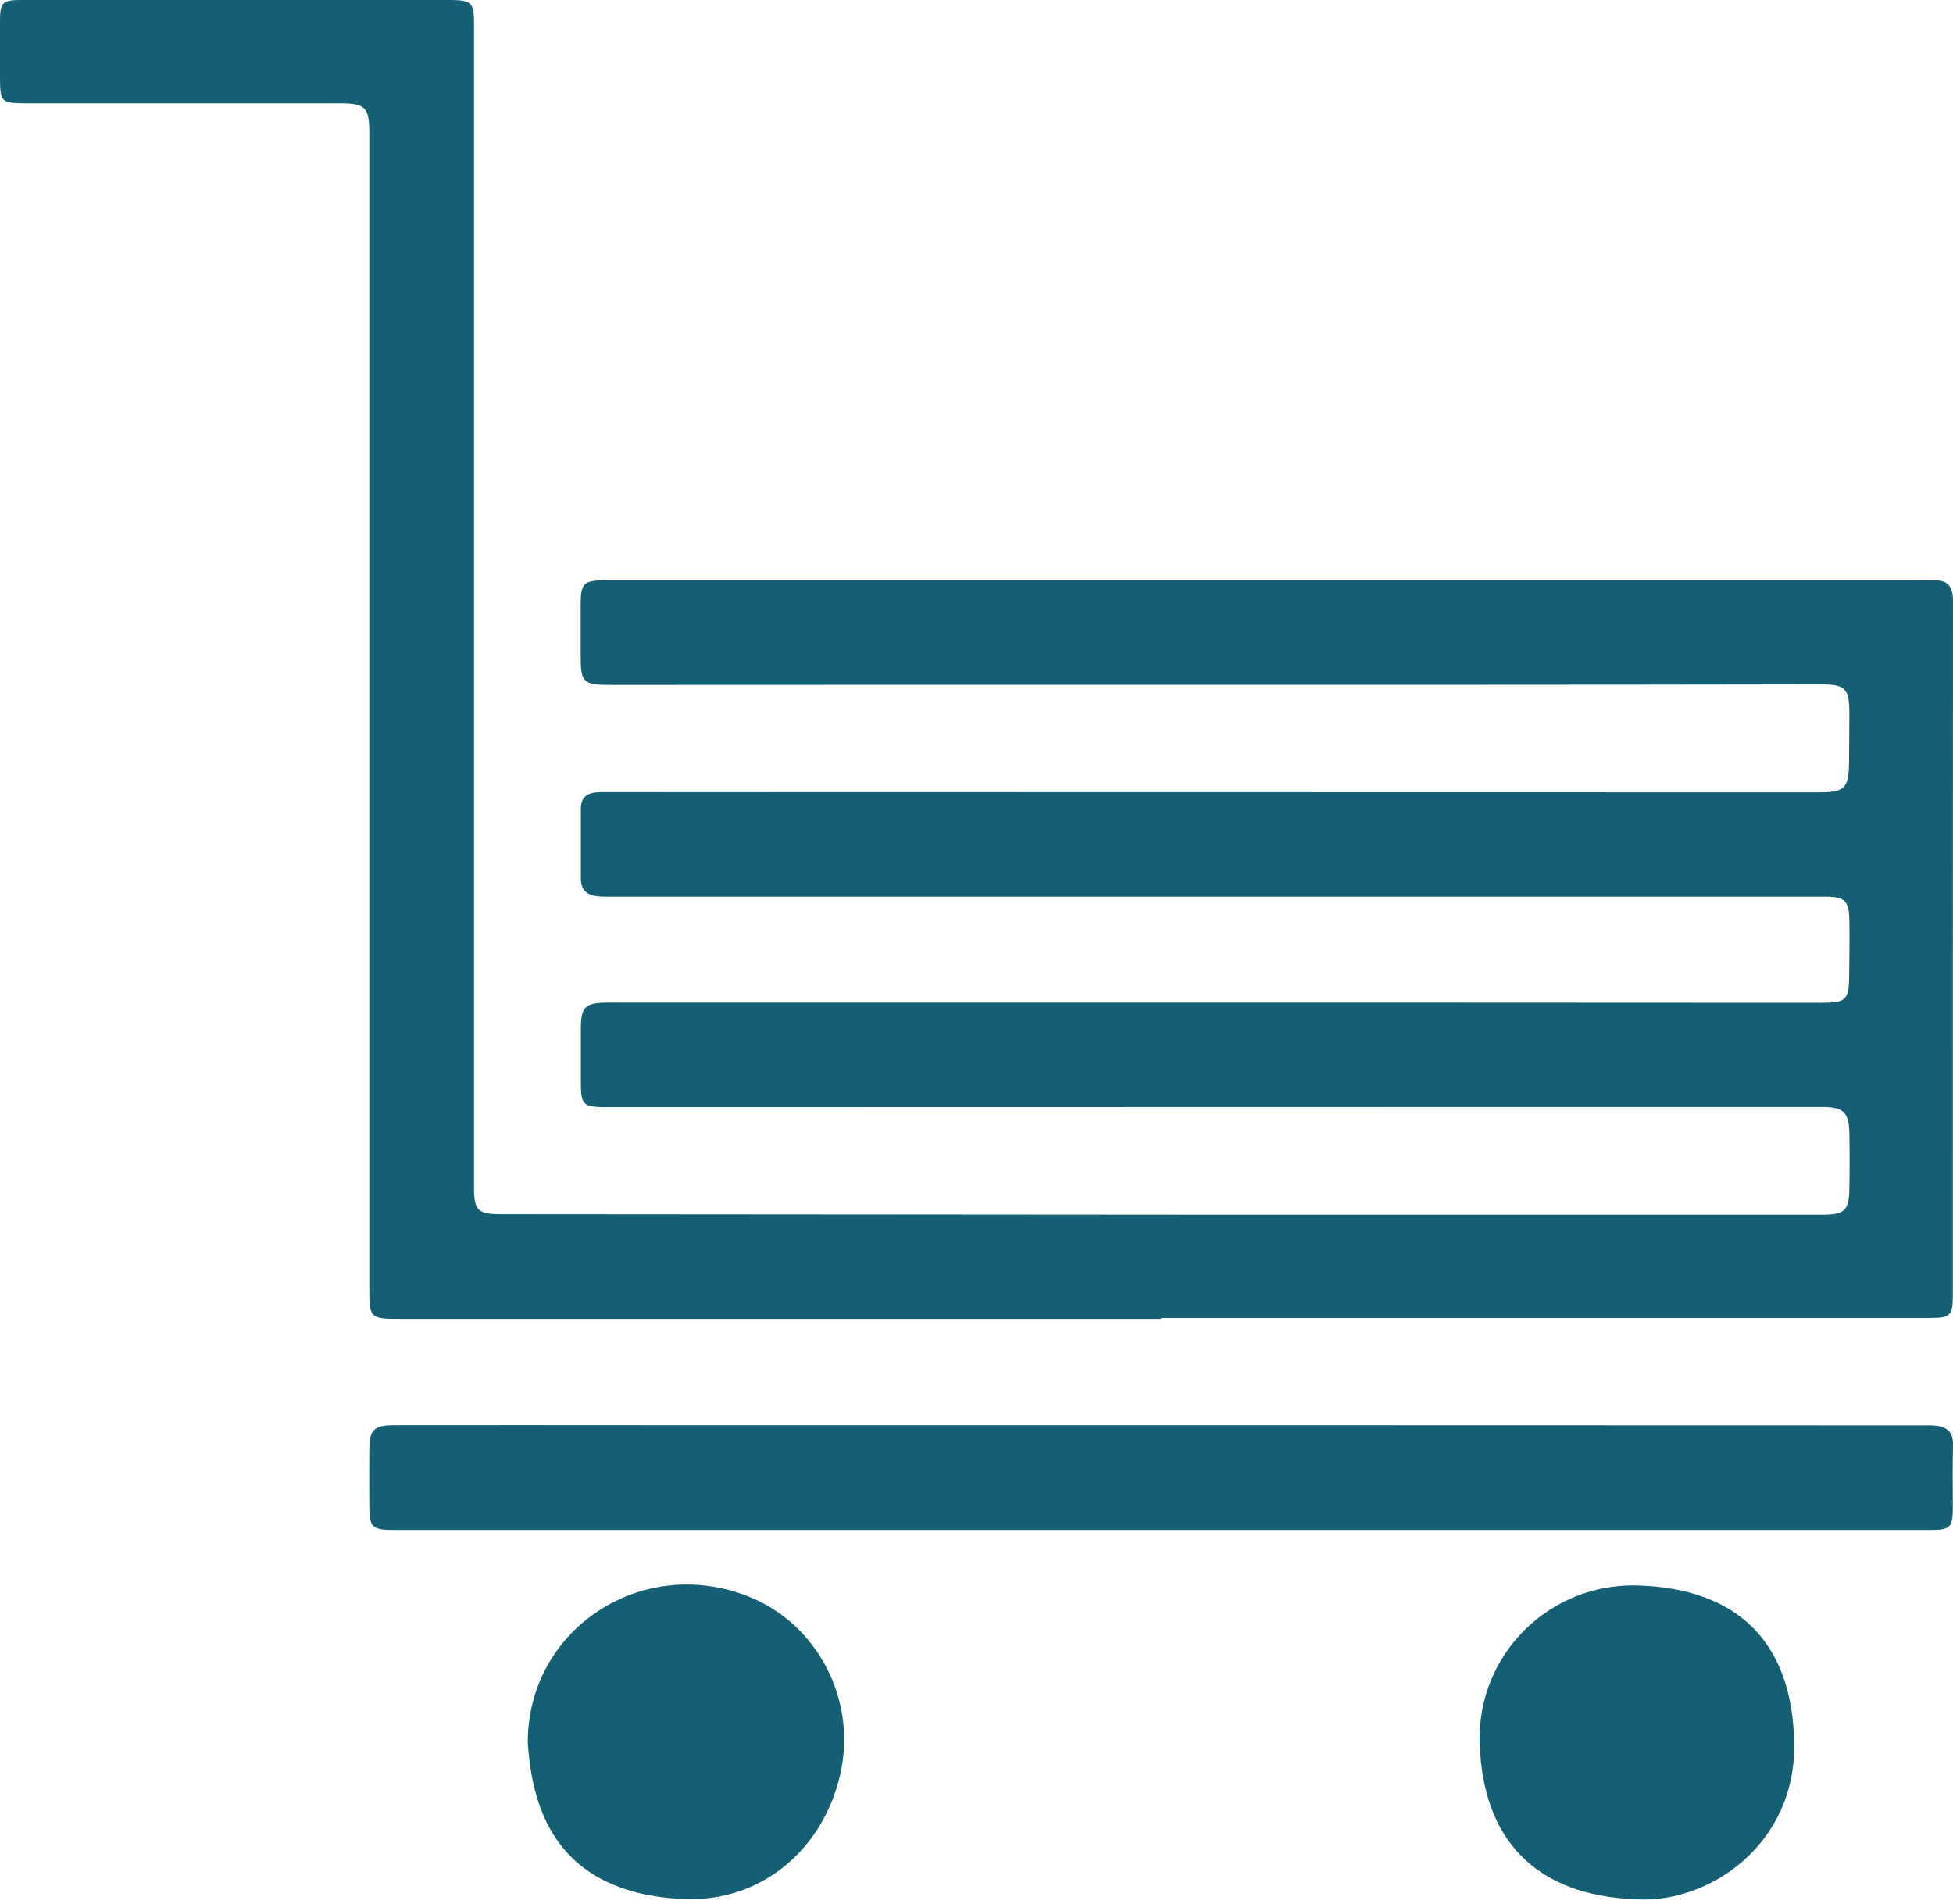
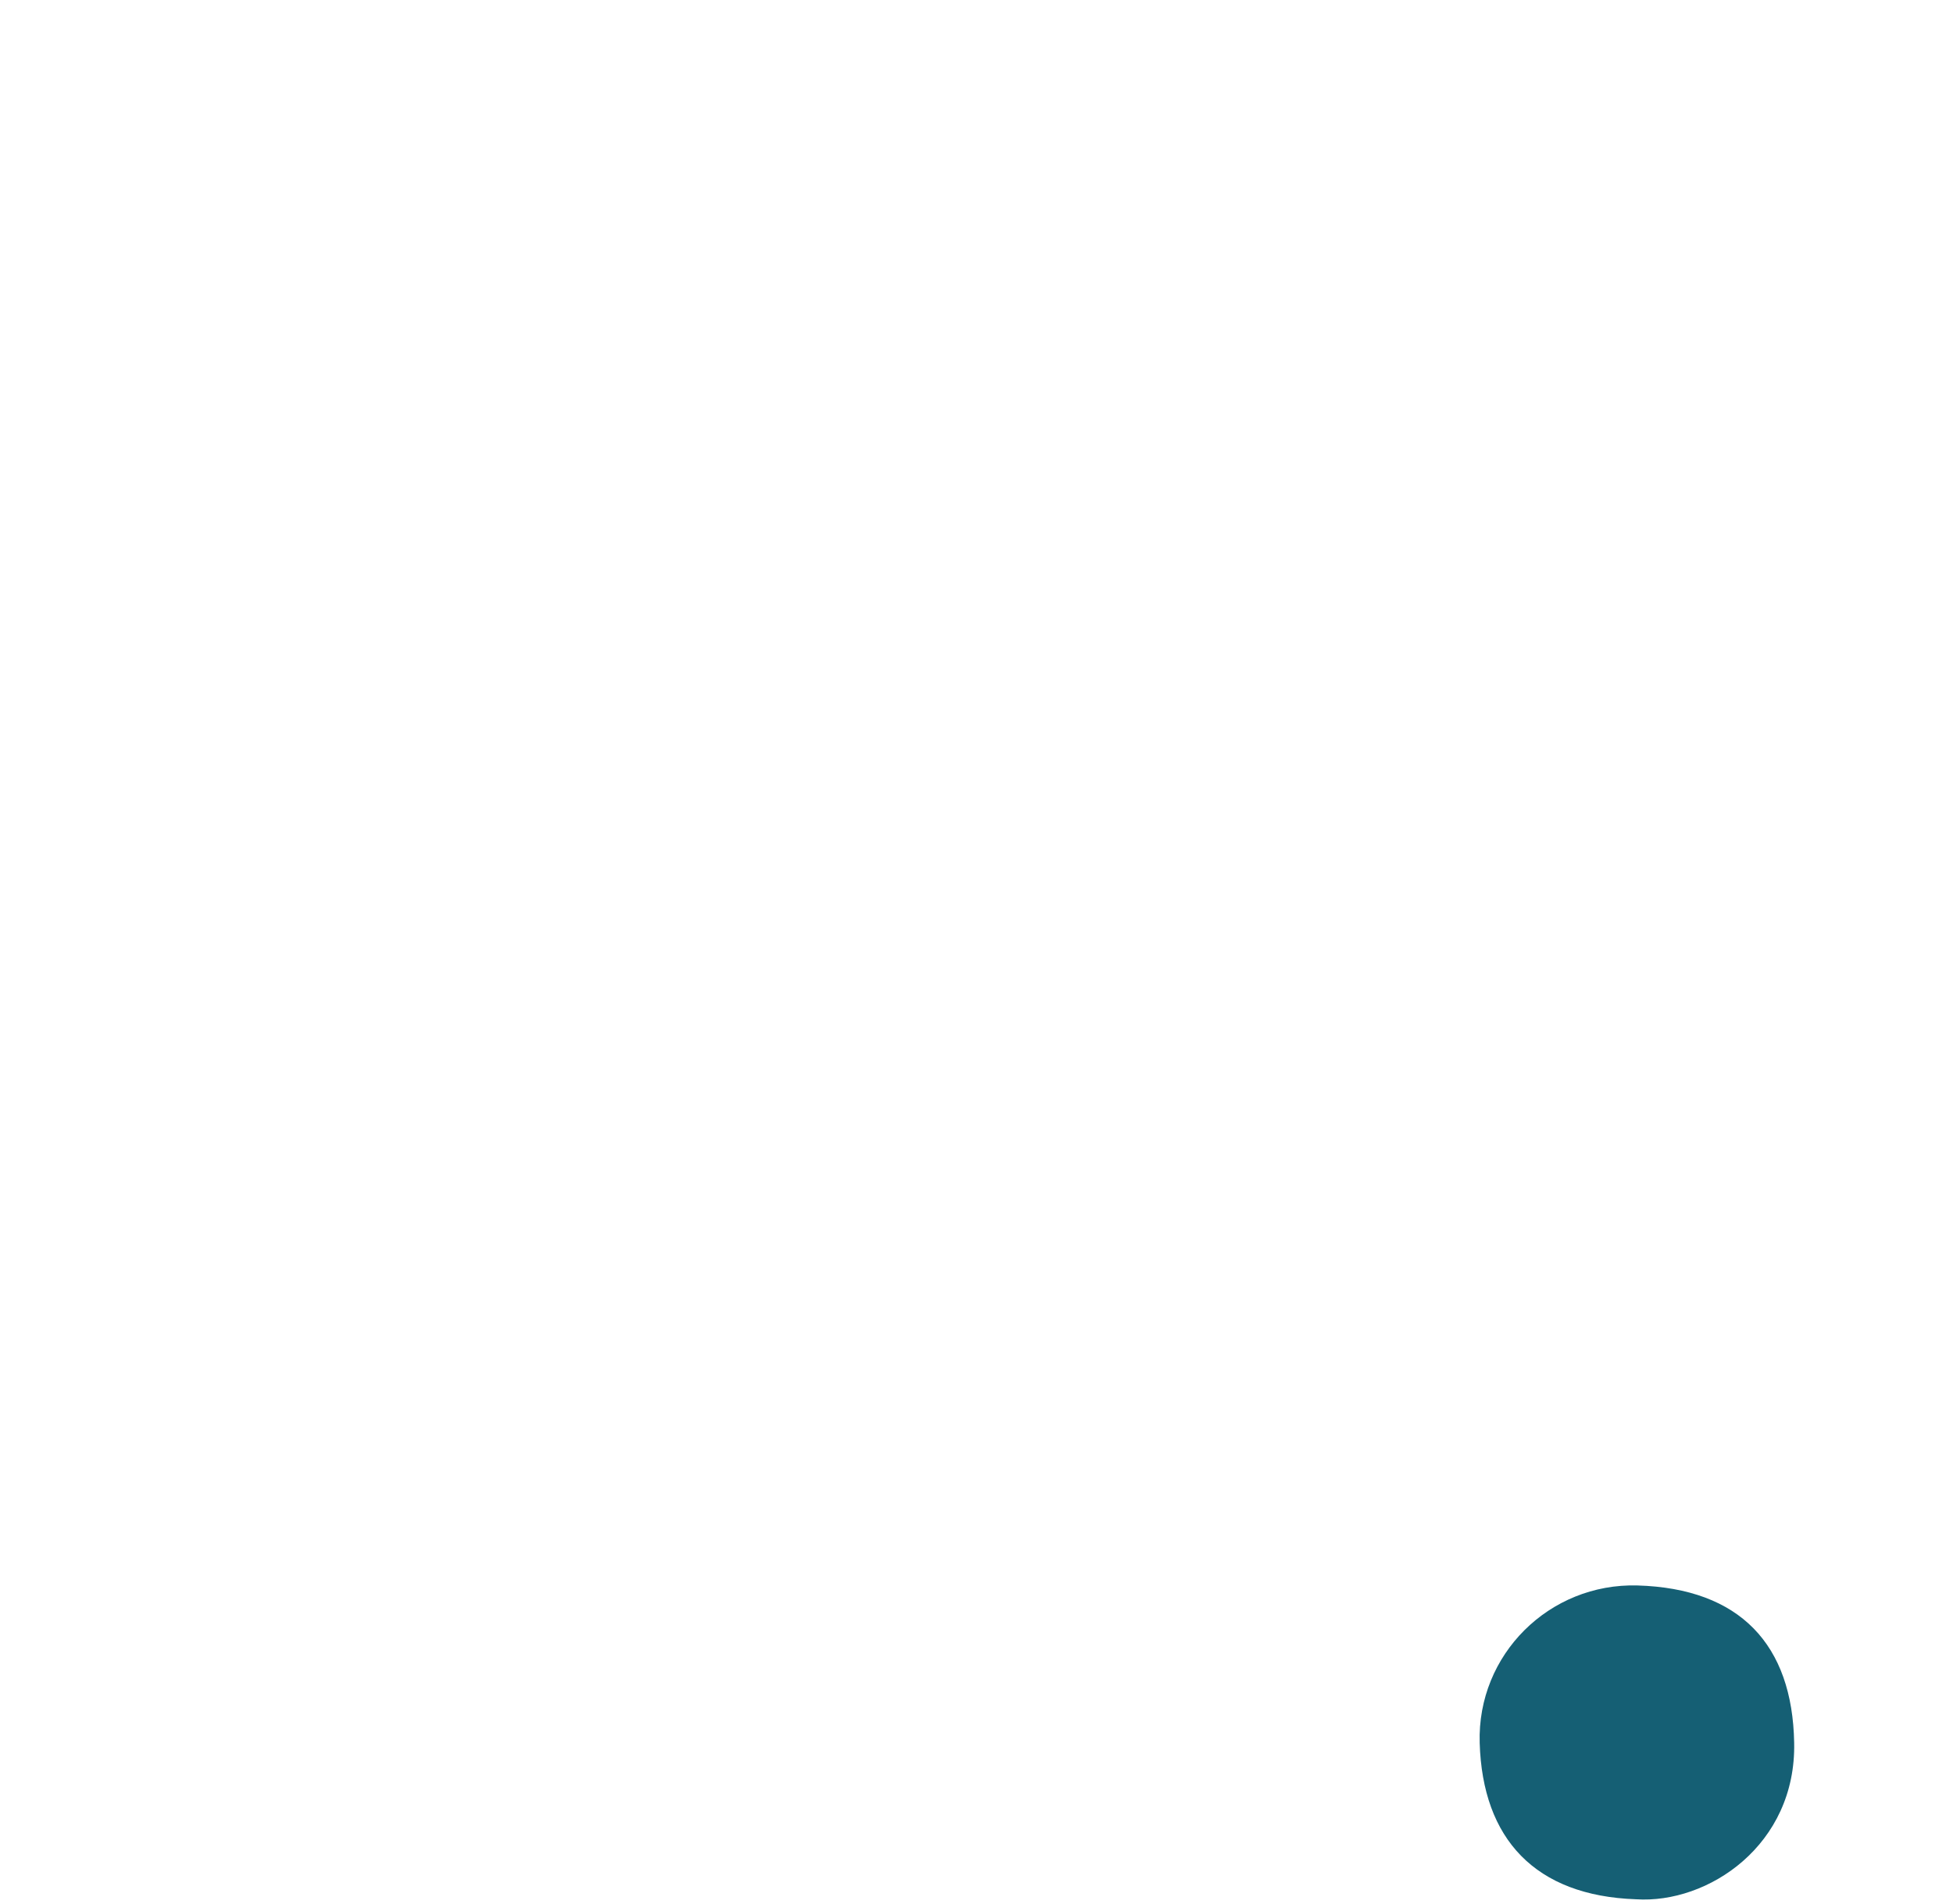
<svg xmlns="http://www.w3.org/2000/svg" id="Layer_1" x="0px" y="0px" viewBox="0 0 1107.9 1080" style="enable-background:new 0 0 1107.9 1080;" xml:space="preserve">
  <style type="text/css">	.st0{fill:#155F74;}</style>
  <g>
-     <path class="st0" d="M658.6,748.1c-144.1,0-288.2,0-432.3,0c-16.2,0-16.8-0.6-16.8-17c0-218.7,0-437.4,0-656.1  c0-14-2.4-16.4-16.4-16.4c-59.8,0-119.5,0-179.3,0C0.9,58.5,0.1,57.6,0,44.9C0,34,0,23.1,0,12.3C0,1.2,1.2,0,12.5,0  c72.6,0,145.3,0,217.9,0c8.6,0,17.2,0,25.7,0c11.2,0.1,12.8,1.6,12.8,13c0,74.9,0,149.8,0,224.7c0,145.2,0,290.5,0,435.7  c0,13.3,2.1,15.3,15.5,15.3c136.1,0.1,272.2,0.2,408.3,0.3c113.8,0,227.6,0,341.4,0c12.2,0,14.8-2.5,15-14.4  c0.2-10.6,0.2-21.2,0-31.7c-0.2-12-3.2-15-15.5-15c-60.6,0-121.2,0-181.9,0c-169.3,0-338.6,0.1-507.8,0.1  c-13.1,0-14.4-1.3-14.4-14.1c0-10,0-20,0-30c0-12.9,2.3-15.2,15.6-15.2c38,0,76.1,0,114.1,0c119.5,0,239,0,358.5,0  c71.8,0,143.5,0.1,215.3,0.1c14.4,0,15.9-1.5,16-15.6c0.1-10.6,0.3-21.2,0.1-31.7c-0.2-10.6-2.8-12.9-13.6-12.9  c-91.8,0-183.5,0-275.3,0c-137,0-273.9,0-410.9,0c-3.4,0-6.9,0.1-10.3-0.2c-5.9-0.6-9.5-3.6-9.5-9.9c0-13.2,0-26.3,0-39.5  c0-8.2,5.1-9.7,12-9.7c42.6,0.1,85.2,0,127.8,0c187.9,0,375.7,0.1,563.6,0.1c13.3,0,15.9-2.7,16-16.1c0.1-9.7,0.2-19.4,0.2-29.2  c-0.1-13.7-2.4-15.9-16.1-15.9c-63.8,0.1-127.5,0.2-191.3,0.2c-165.3,0-330.5,0-495.8,0.1c-15.1,0-16.5-1.4-16.5-16.7  c0-9.7,0-19.4,0-29.2c0-11.6,1.8-13.4,13.5-13.4c80.3,0,160.7,0,241,0c167,0,334,0,501,0c4,0,8,0.2,12,0c8.1-0.3,11,3.6,11,11.5  c-0.1,131.5-0.1,263-0.1,394.5c0,11.1-1.5,12.4-13.4,12.4c-145.3,0-290.5,0-435.8,0C658.6,748,658.6,748,658.6,748.1z" />
    <g>
-       <path class="st0" d="M657.8,867.8c-144.7,0-289.4,0-434.1,0c-12.8,0-14.2-1.4-14.2-14.3c0-10.3-0.1-20.6,0-30.9   c0-11.5,2.5-14.2,14-14.2c48.3-0.1,96.6,0,145,0c240.5,0,481,0,721.4,0.1c2.6,0,5.2-0.1,7.7,0.1c6.6,0.6,10.5,3.4,10.3,10.9   c-0.3,12-0.1,24-0.1,36c0,10.8-1.6,12.3-12.5,12.3c-83.8,0-167.6,0-251.3,0C781.9,867.8,719.8,867.8,657.8,867.8   C657.8,867.8,657.8,867.8,657.8,867.8z" />
-       <path class="st0" d="M299.4,988.3c0-64.2,64.6-106.8,125.3-82.7c38.1,15.1,60.5,56.7,52.6,97.7c-8.5,43.8-43.4,74.3-85.8,73.9   c-11-0.1-22.3-1.4-32.8-4.4C316.6,1060.8,301.9,1028.2,299.4,988.3z" />
      <path class="st0" d="M928,1077.3c-57.1-2-87-34.2-88.6-88.7c-1.5-50.1,39.5-90.7,89.5-89.3c58.2,1.7,87.9,33.6,88.9,89.2   C1019,1046.5,969,1080,928,1077.3z" />
    </g>
  </g>
</svg>